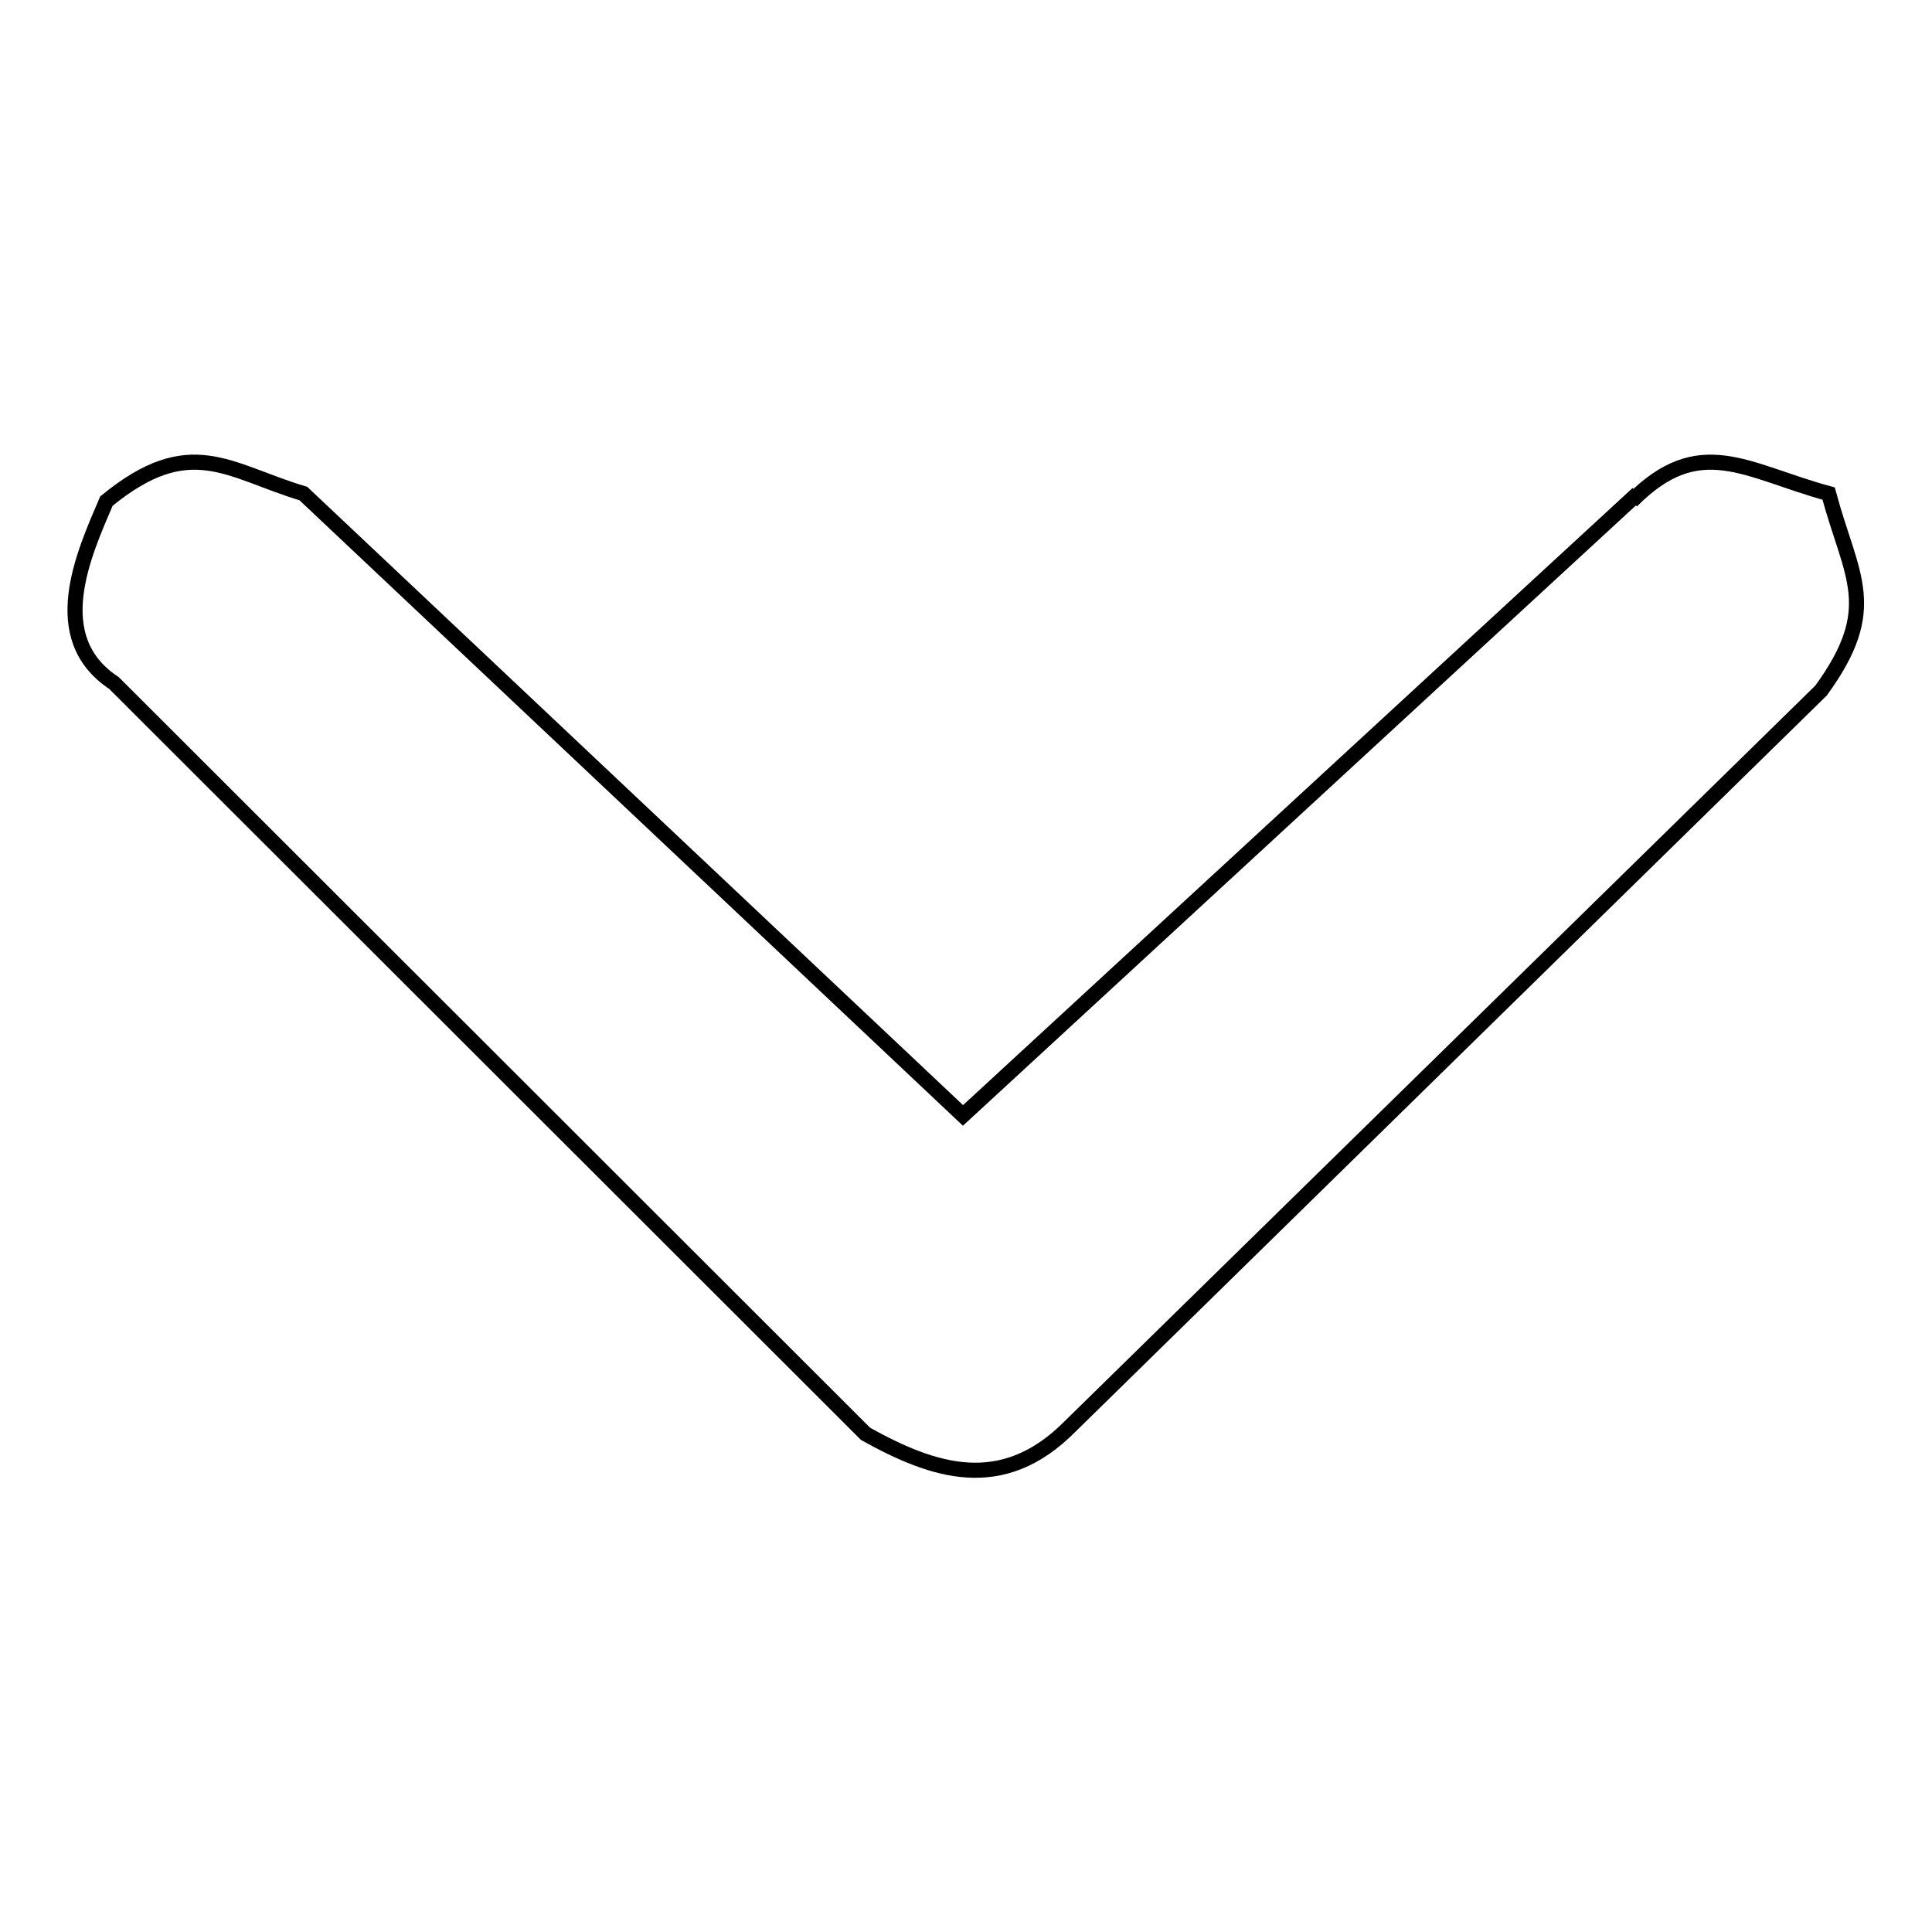
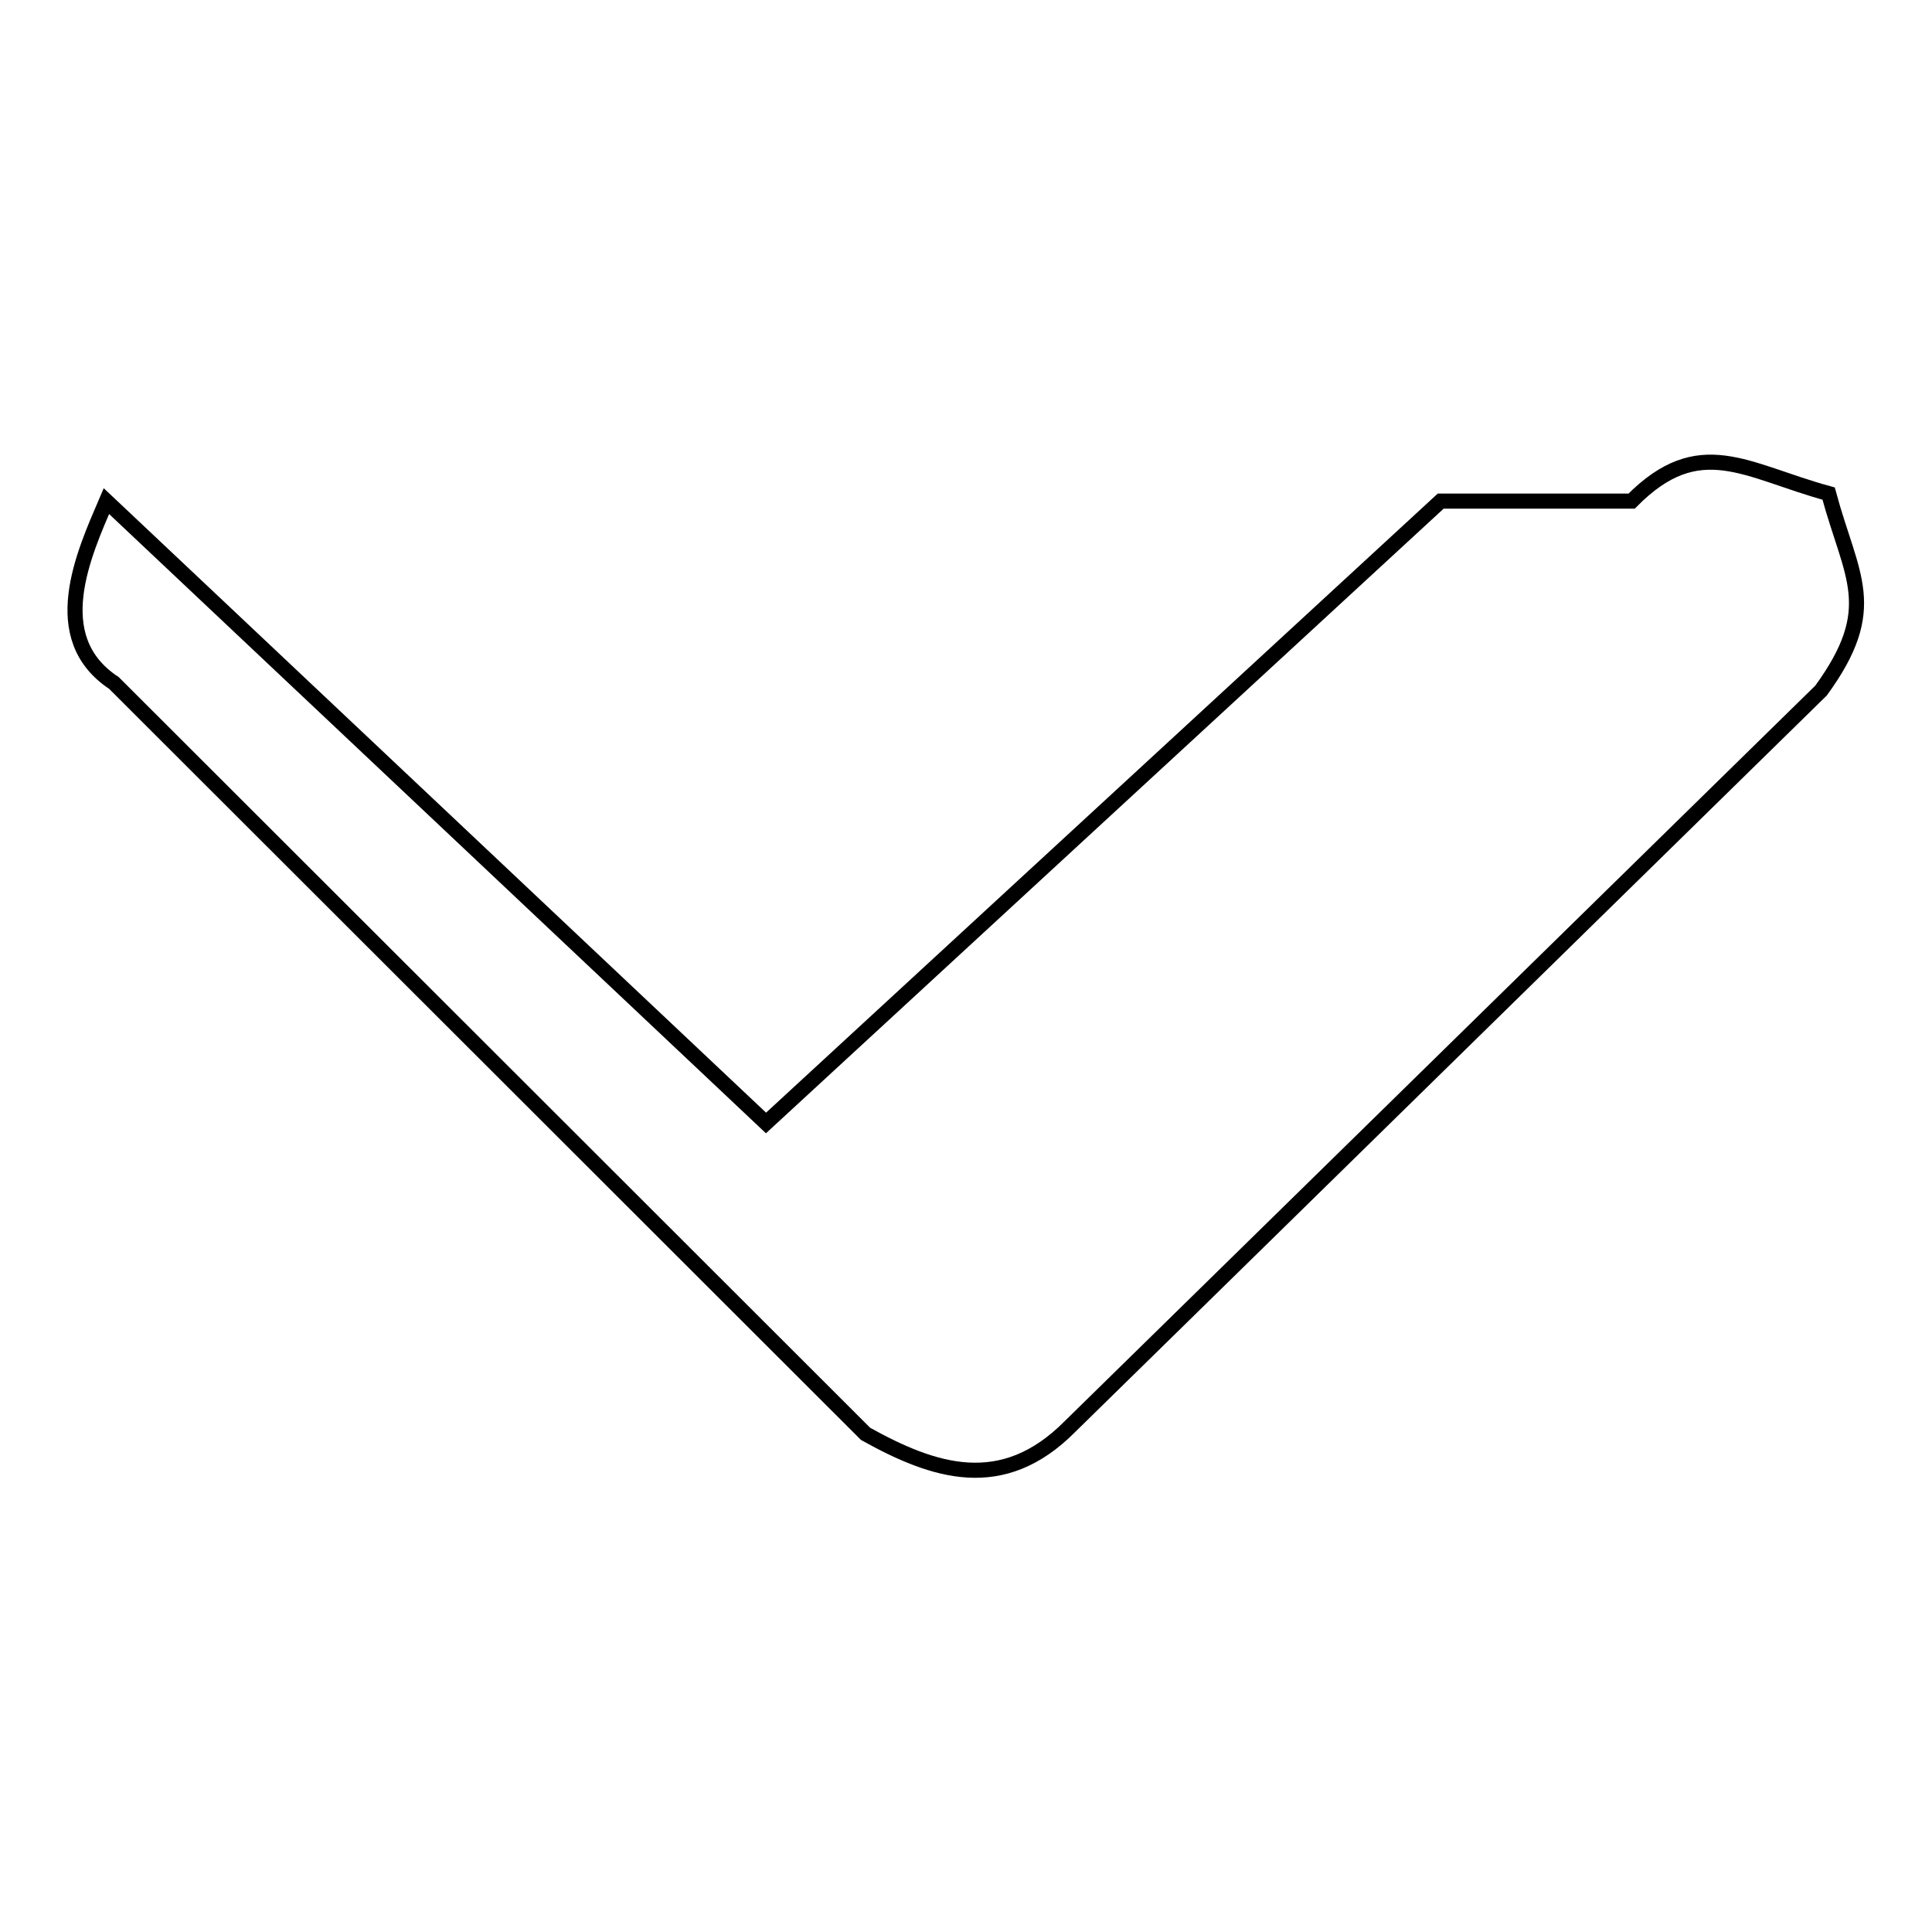
<svg xmlns="http://www.w3.org/2000/svg" version="1.1" x="0px" y="0px" viewBox="0 0 256 256" enable-background="new 0 0 256 256" xml:space="preserve">
  <g>
    <g>
-       <path stroke-width="2" fill-opacity="0" stroke="#000000" d="M216.2,66.4c9-9.1,15.1-4,26.1-1c3,11.1,7,15.1-1,26.1L141.8,189c-9,9.1-18.1,6-27.1,1L15.1,90.5c-9.1-6-4-17.1-1-24.1c11.1-9.1,16.1-4,26.1-1l87.4,82.4l89.4-82.4L216.2,66.4z" />
+       <path stroke-width="2" fill-opacity="0" stroke="#000000" d="M216.2,66.4c9-9.1,15.1-4,26.1-1c3,11.1,7,15.1-1,26.1L141.8,189c-9,9.1-18.1,6-27.1,1L15.1,90.5c-9.1-6-4-17.1-1-24.1l87.4,82.4l89.4-82.4L216.2,66.4z" />
    </g>
  </g>
</svg>